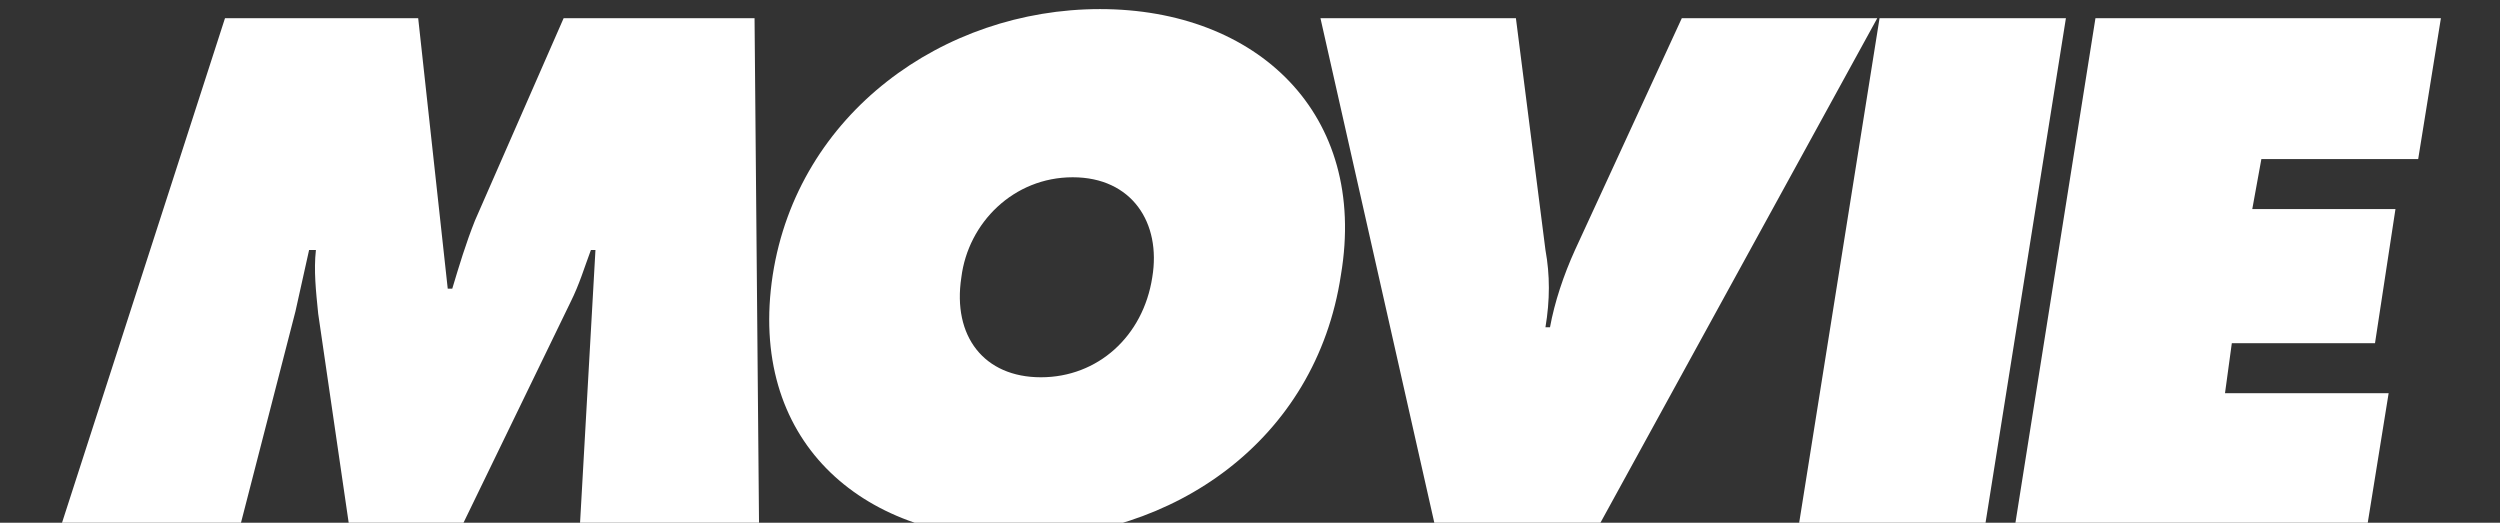
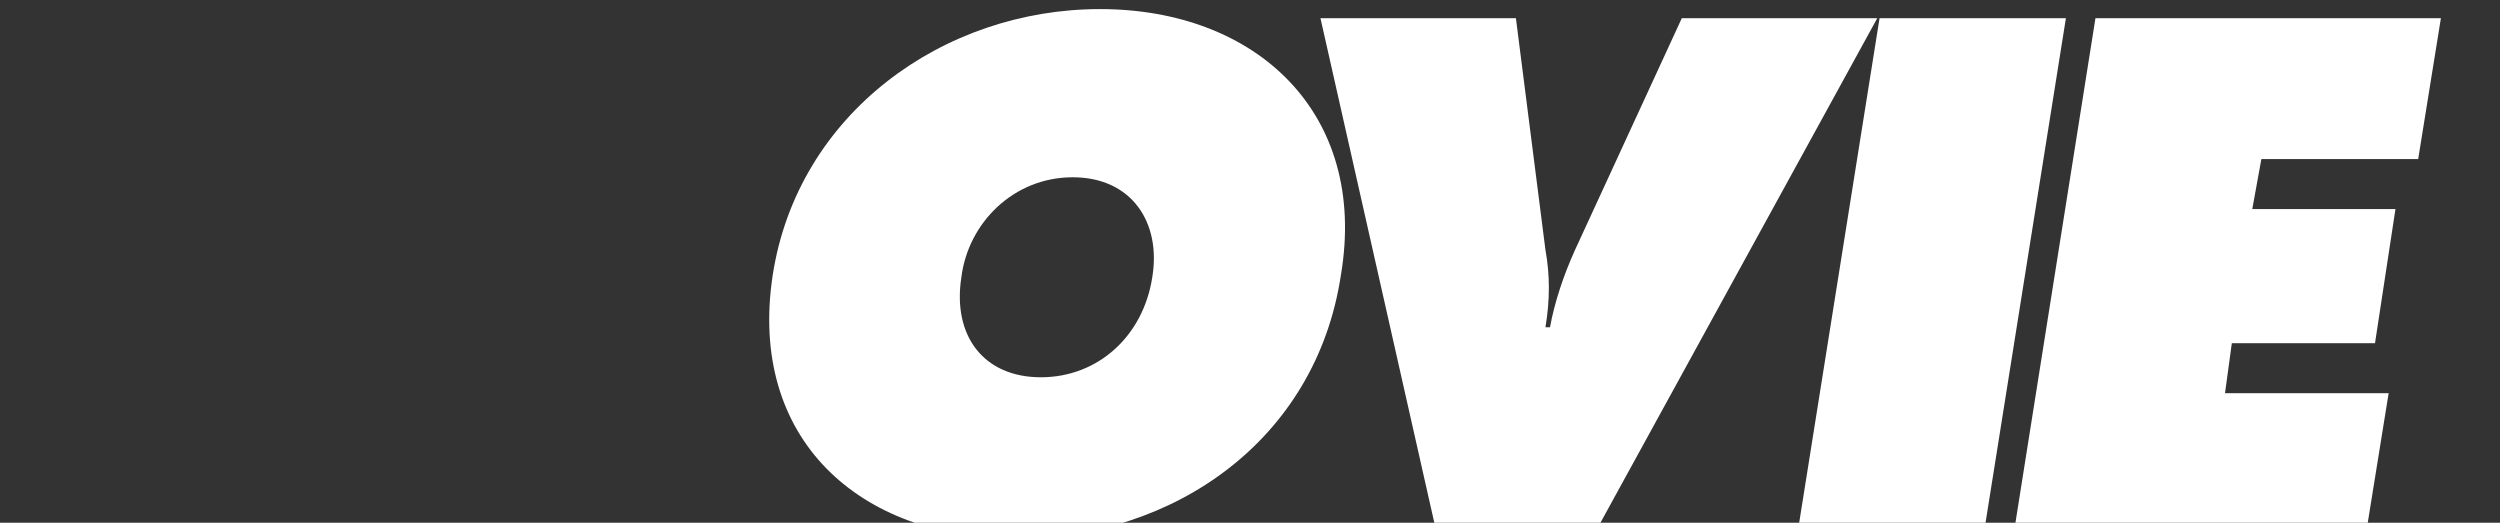
<svg xmlns="http://www.w3.org/2000/svg" version="1.1" id="レイヤー_1" x="0px" y="0px" viewBox="0 0 110 23" style="enable-background:new 0 0 110 23;" xml:space="preserve">
  <rect x="0" y="0" width="110" height="23" fill="#333333" stroke="none" />
  <style type="text/css">
	.st0{enable-background:new    ;}
	.st1{fill:#FFFFFF;}
</style>
  <g class="st0">
-     <path class="st1" d="M9.9,0.8h8.5l1.3,11.9h0.2c0.3-1,0.6-2,1-3l3.9-8.9h8.4l0.2,22.6h-7.9L26.2,11H26c-0.3,0.8-0.5,1.5-0.9,2.3   l-4.9,10.1h-4.8L14,13.8c-0.1-1-0.2-1.9-0.1-2.8h-0.3c-0.2,0.9-0.4,1.8-0.6,2.7l-2.5,9.7H2.6L9.9,0.8z" />
    <path class="st1" d="M59,12.1c-1.1,7.3-7.4,11.6-14.3,11.6c-6.9,0-11.8-4.4-10.7-11.6C35.1,5,41.5,0.4,48.4,0.4S60.2,5,59,12.1z    M42.3,12.2c-0.4,2.6,1,4.4,3.5,4.4c2.5,0,4.5-1.8,4.9-4.4c0.4-2.4-0.9-4.4-3.5-4.4S42.6,9.8,42.3,12.2z" />
    <path class="st1" d="M82.6,0.8L70.2,23.4h-7L58.1,0.8h8.6L68,11c0.2,1.1,0.2,2.2,0,3.4h0.2c0.2-1.1,0.6-2.3,1.1-3.4L74,0.8H82.6z" />
    <path class="st1" d="M82.7,0.8h8.2l-3.6,22.6h-8.2L82.7,0.8z" />
    <path class="st1" d="M92.2,0.8h15.2l-1,6.2h-6.9l-0.4,2.2h6.3l-0.9,5.9h-6.3l-0.3,2.2h7.2l-1,6.2H88.6L92.2,0.8z" />
  </g>
</svg>